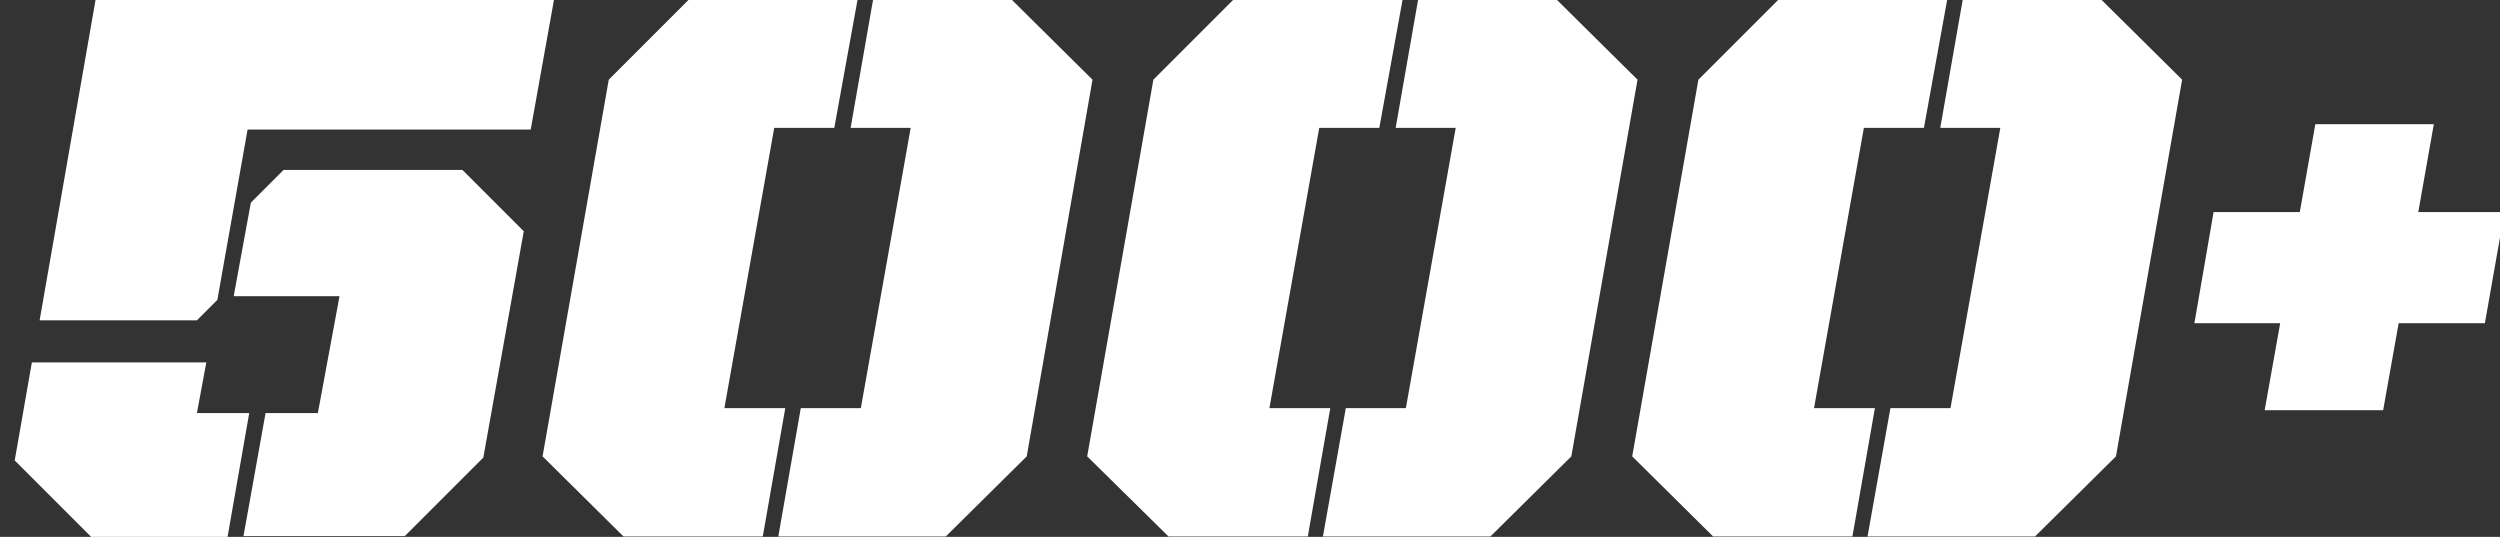
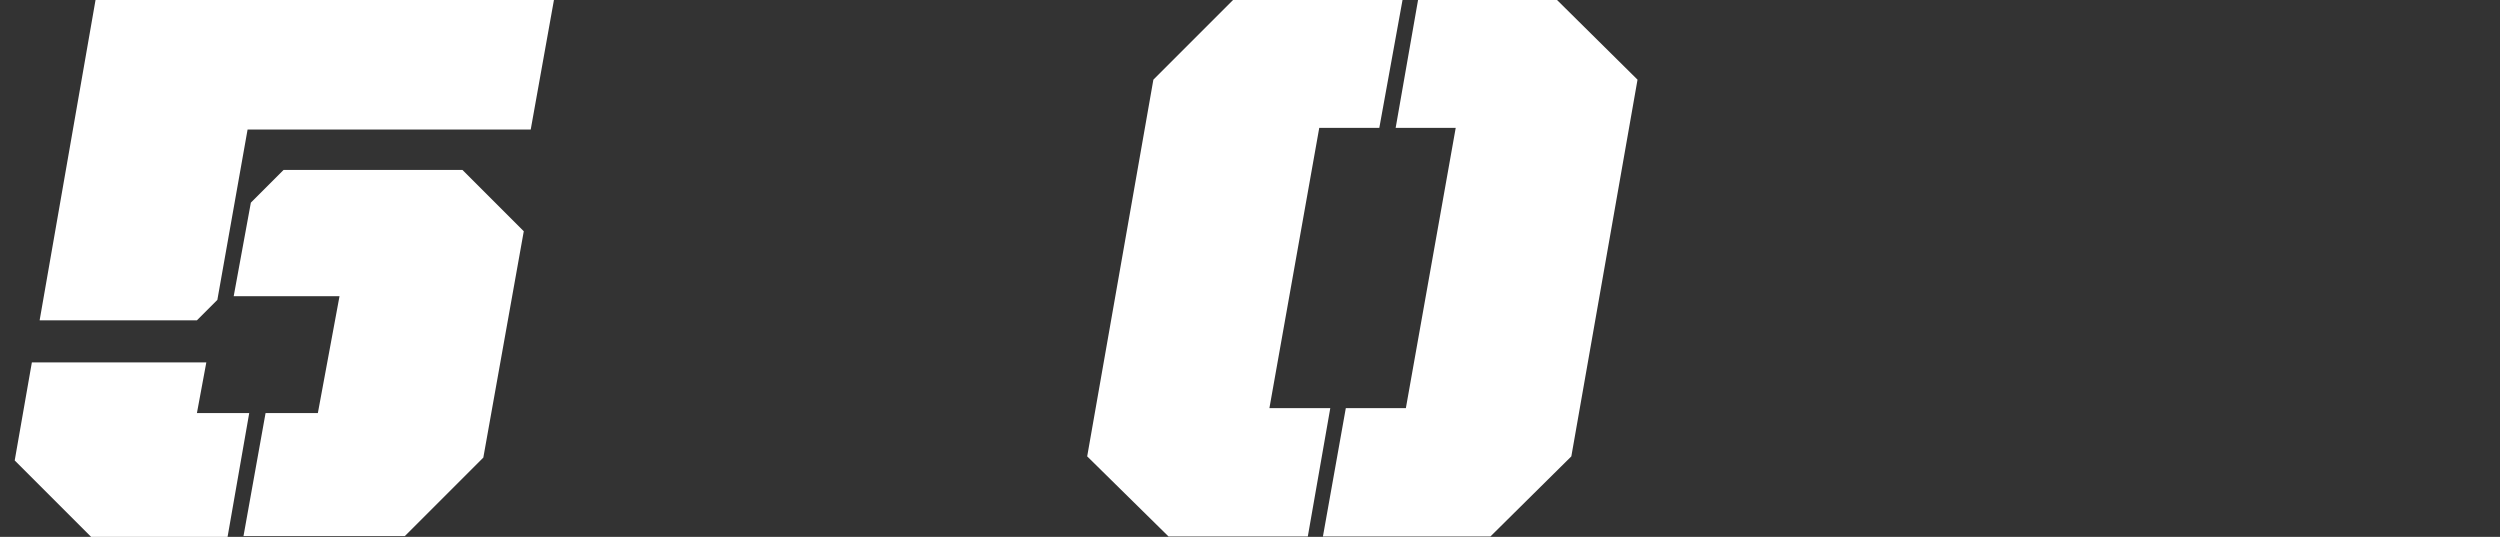
<svg xmlns="http://www.w3.org/2000/svg" version="1.1" id="Layer_1" x="0px" y="0px" viewBox="1.7 608 611.9 131.4" enable-background="new 1.7 608 611.9 131.4" xml:space="preserve">
  <rect x="1.7" y="608" width="611.9" height="131.4" fill="#333333" stroke="none" />
  <g>
    <path fill="#FFFFFF" d="M5.3,720.7l4.2-24h42.7l-2.3,12.4h12.8l-5.3,30.3H24L5.3,720.7z M25.1,607.9h112.2l-5.7,31.8H62.3   l-7.4,41.7l-5,5H11.4L25.1,607.9z M66.7,709.1h12.8l5.3-28.6H58.9l4.2-22.9l8-8h43.8l15,15l-9.9,55.4l-19.2,19.2H61.3L66.7,709.1z" />
-     <path fill="#FFFFFF" d="M134.5,719.7l16.2-92.2l19.6-19.6h41.3l-5.7,31.4h-14.7l-12.2,68.6h14.9l-5.5,31.4h-34.1L134.5,719.7z    M197.7,707.9h14.7l12.2-68.6h-14.7l5.5-31.4h33.9l19.8,19.6L253,719.7l-19.8,19.6h-41L197.7,707.9z" />
    <path fill="#FFFFFF" d="M267.8,719.7l16.2-92.2l19.6-19.6H345l-5.7,31.4h-14.7l-12.2,68.6h14.9l-5.5,31.4h-34.1L267.8,719.7z    M331.1,707.9h14.7l12.2-68.6h-14.7l5.5-31.4h33.9l19.8,19.6l-16.2,92.2l-19.8,19.6h-41L331.1,707.9z" />
-     <path fill="#FFFFFF" d="M401.2,719.7l16.2-92.2l19.6-19.6h41.3l-5.7,31.4h-14.7l-12.2,68.6h14.9l-5.5,31.4H421L401.2,719.7z    M464.4,707.9h14.7l12.2-68.6h-14.7l5.5-31.4h33.9l19.8,19.6l-16.2,92.2l-19.8,19.6h-41L464.4,707.9z" />
-     <path fill="#FFFFFF" d="M543.5,659.9h21.1l3.8-21.5h29l-3.8,21.5h21.1l-4.8,27.2h-21.1l-3.8,21.3h-29l3.8-21.3h-21L543.5,659.9z" />
  </g>
</svg>